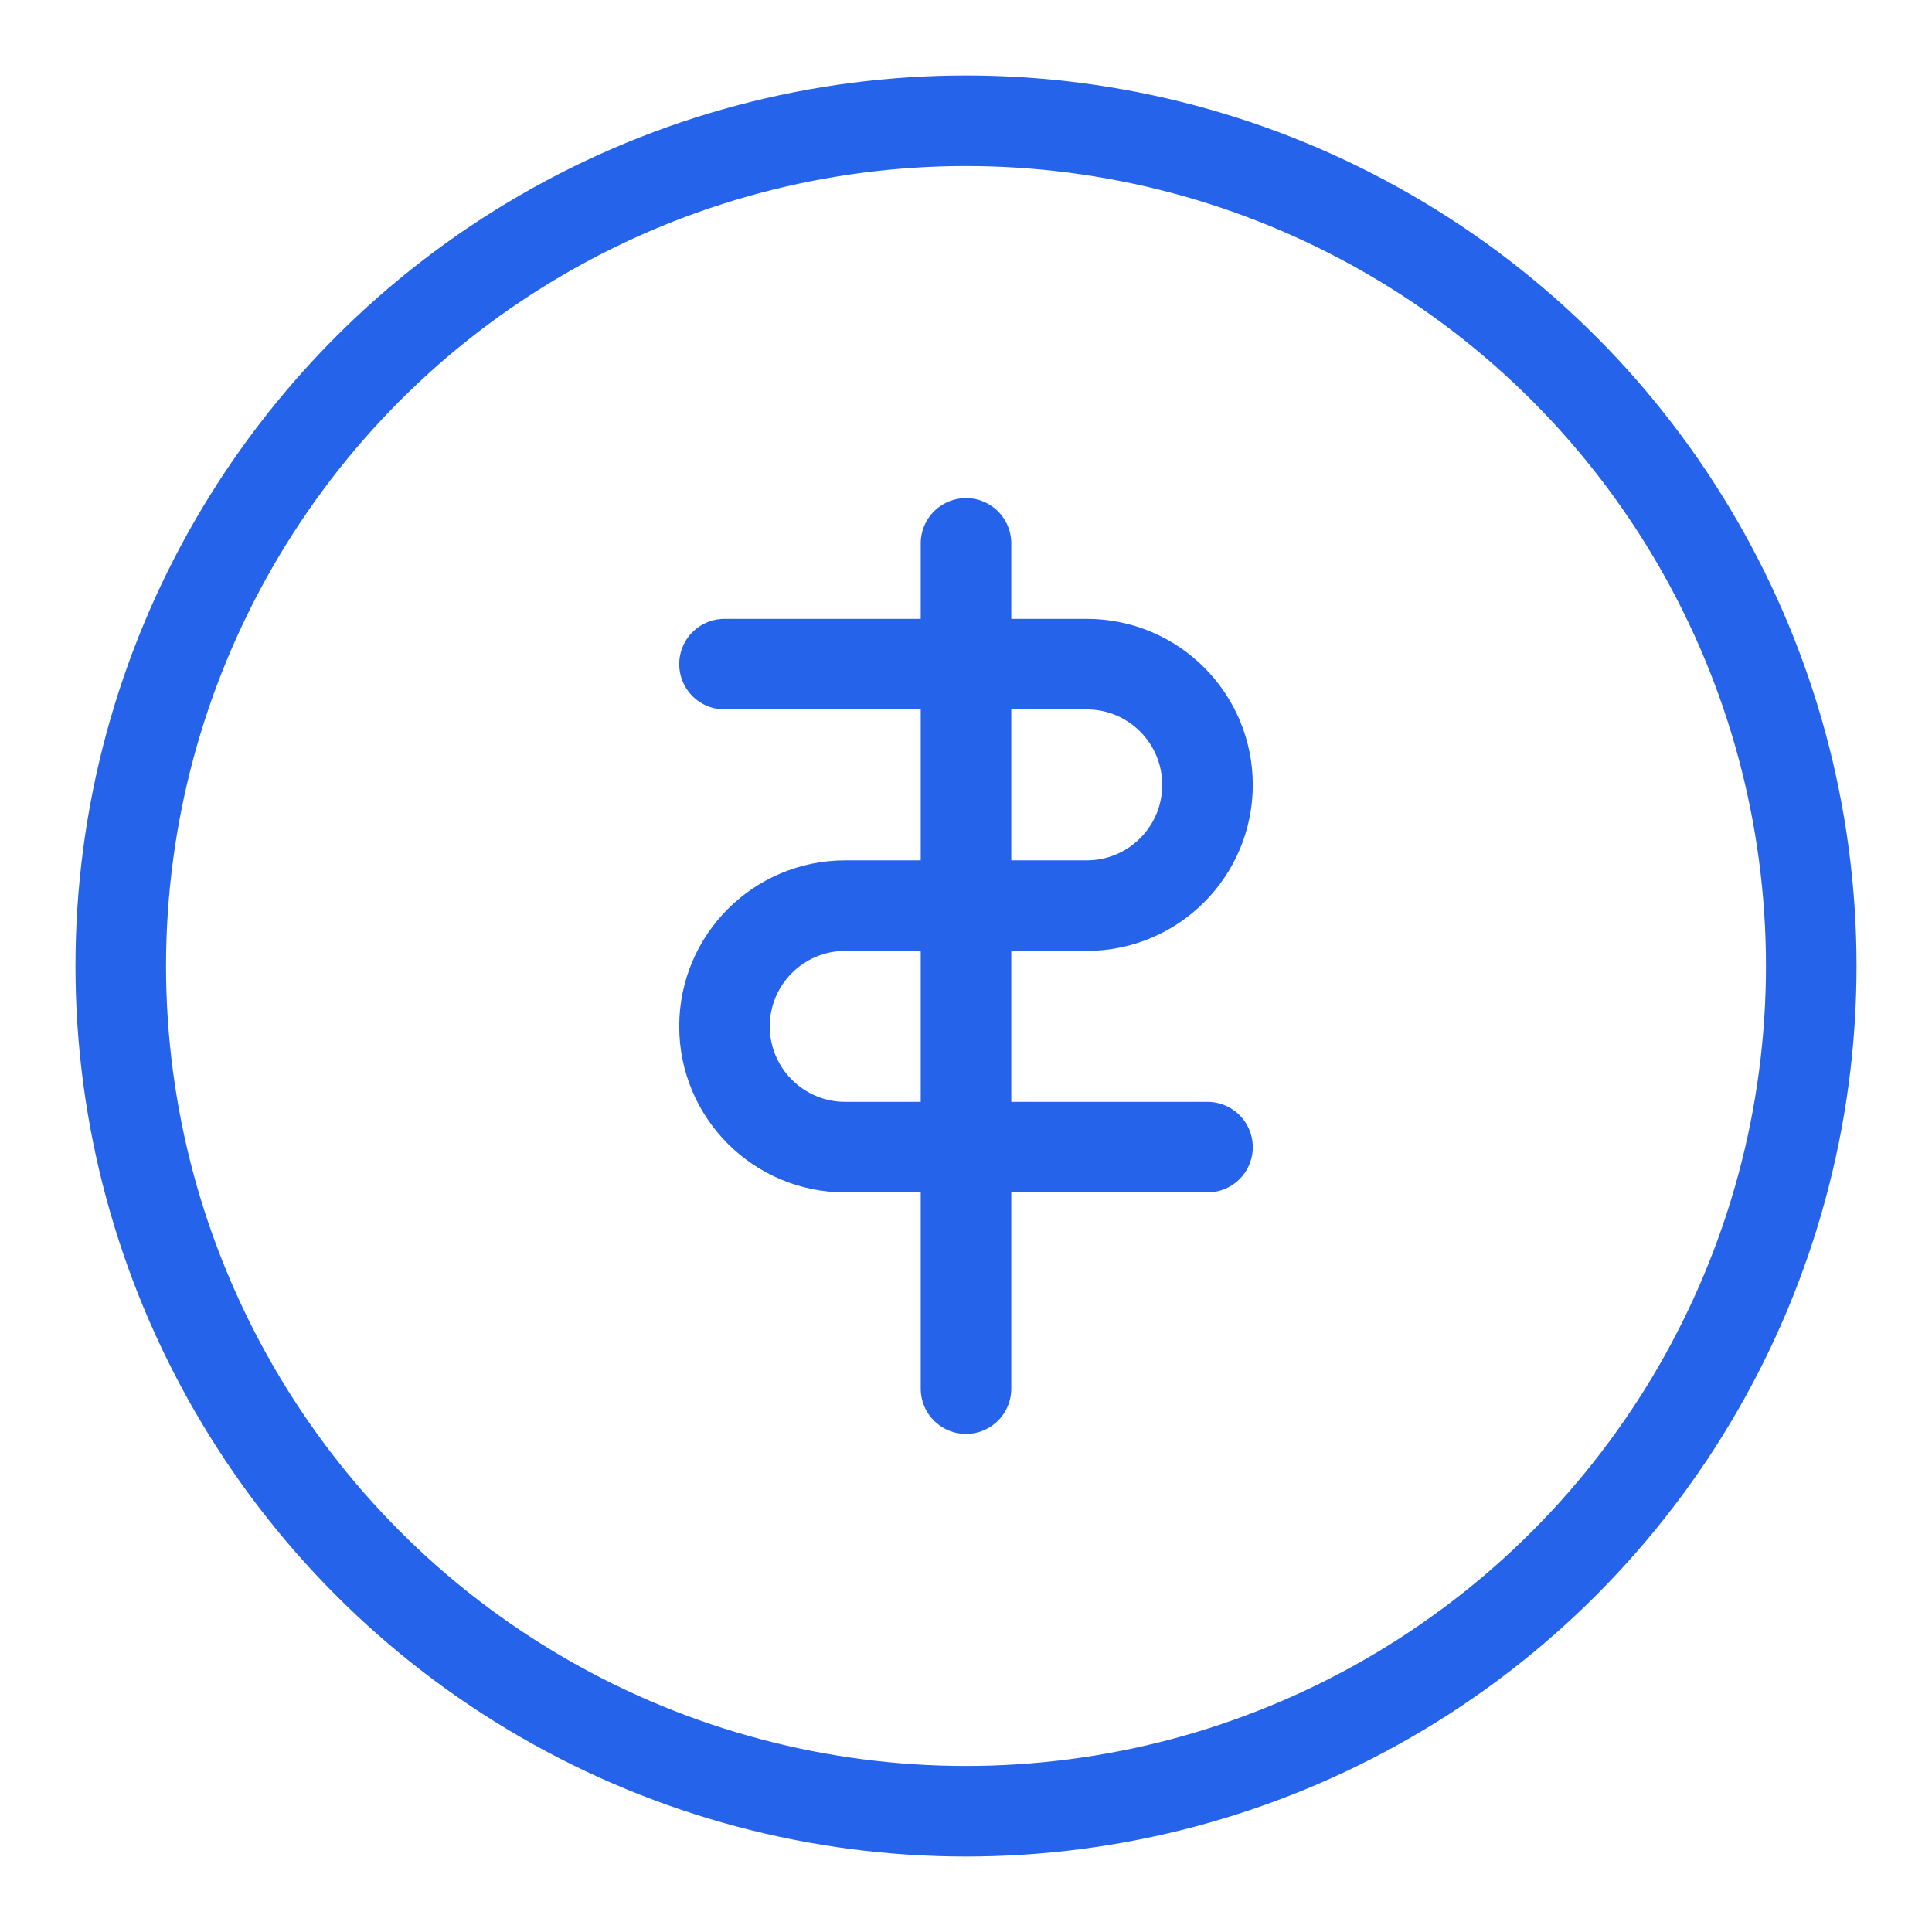
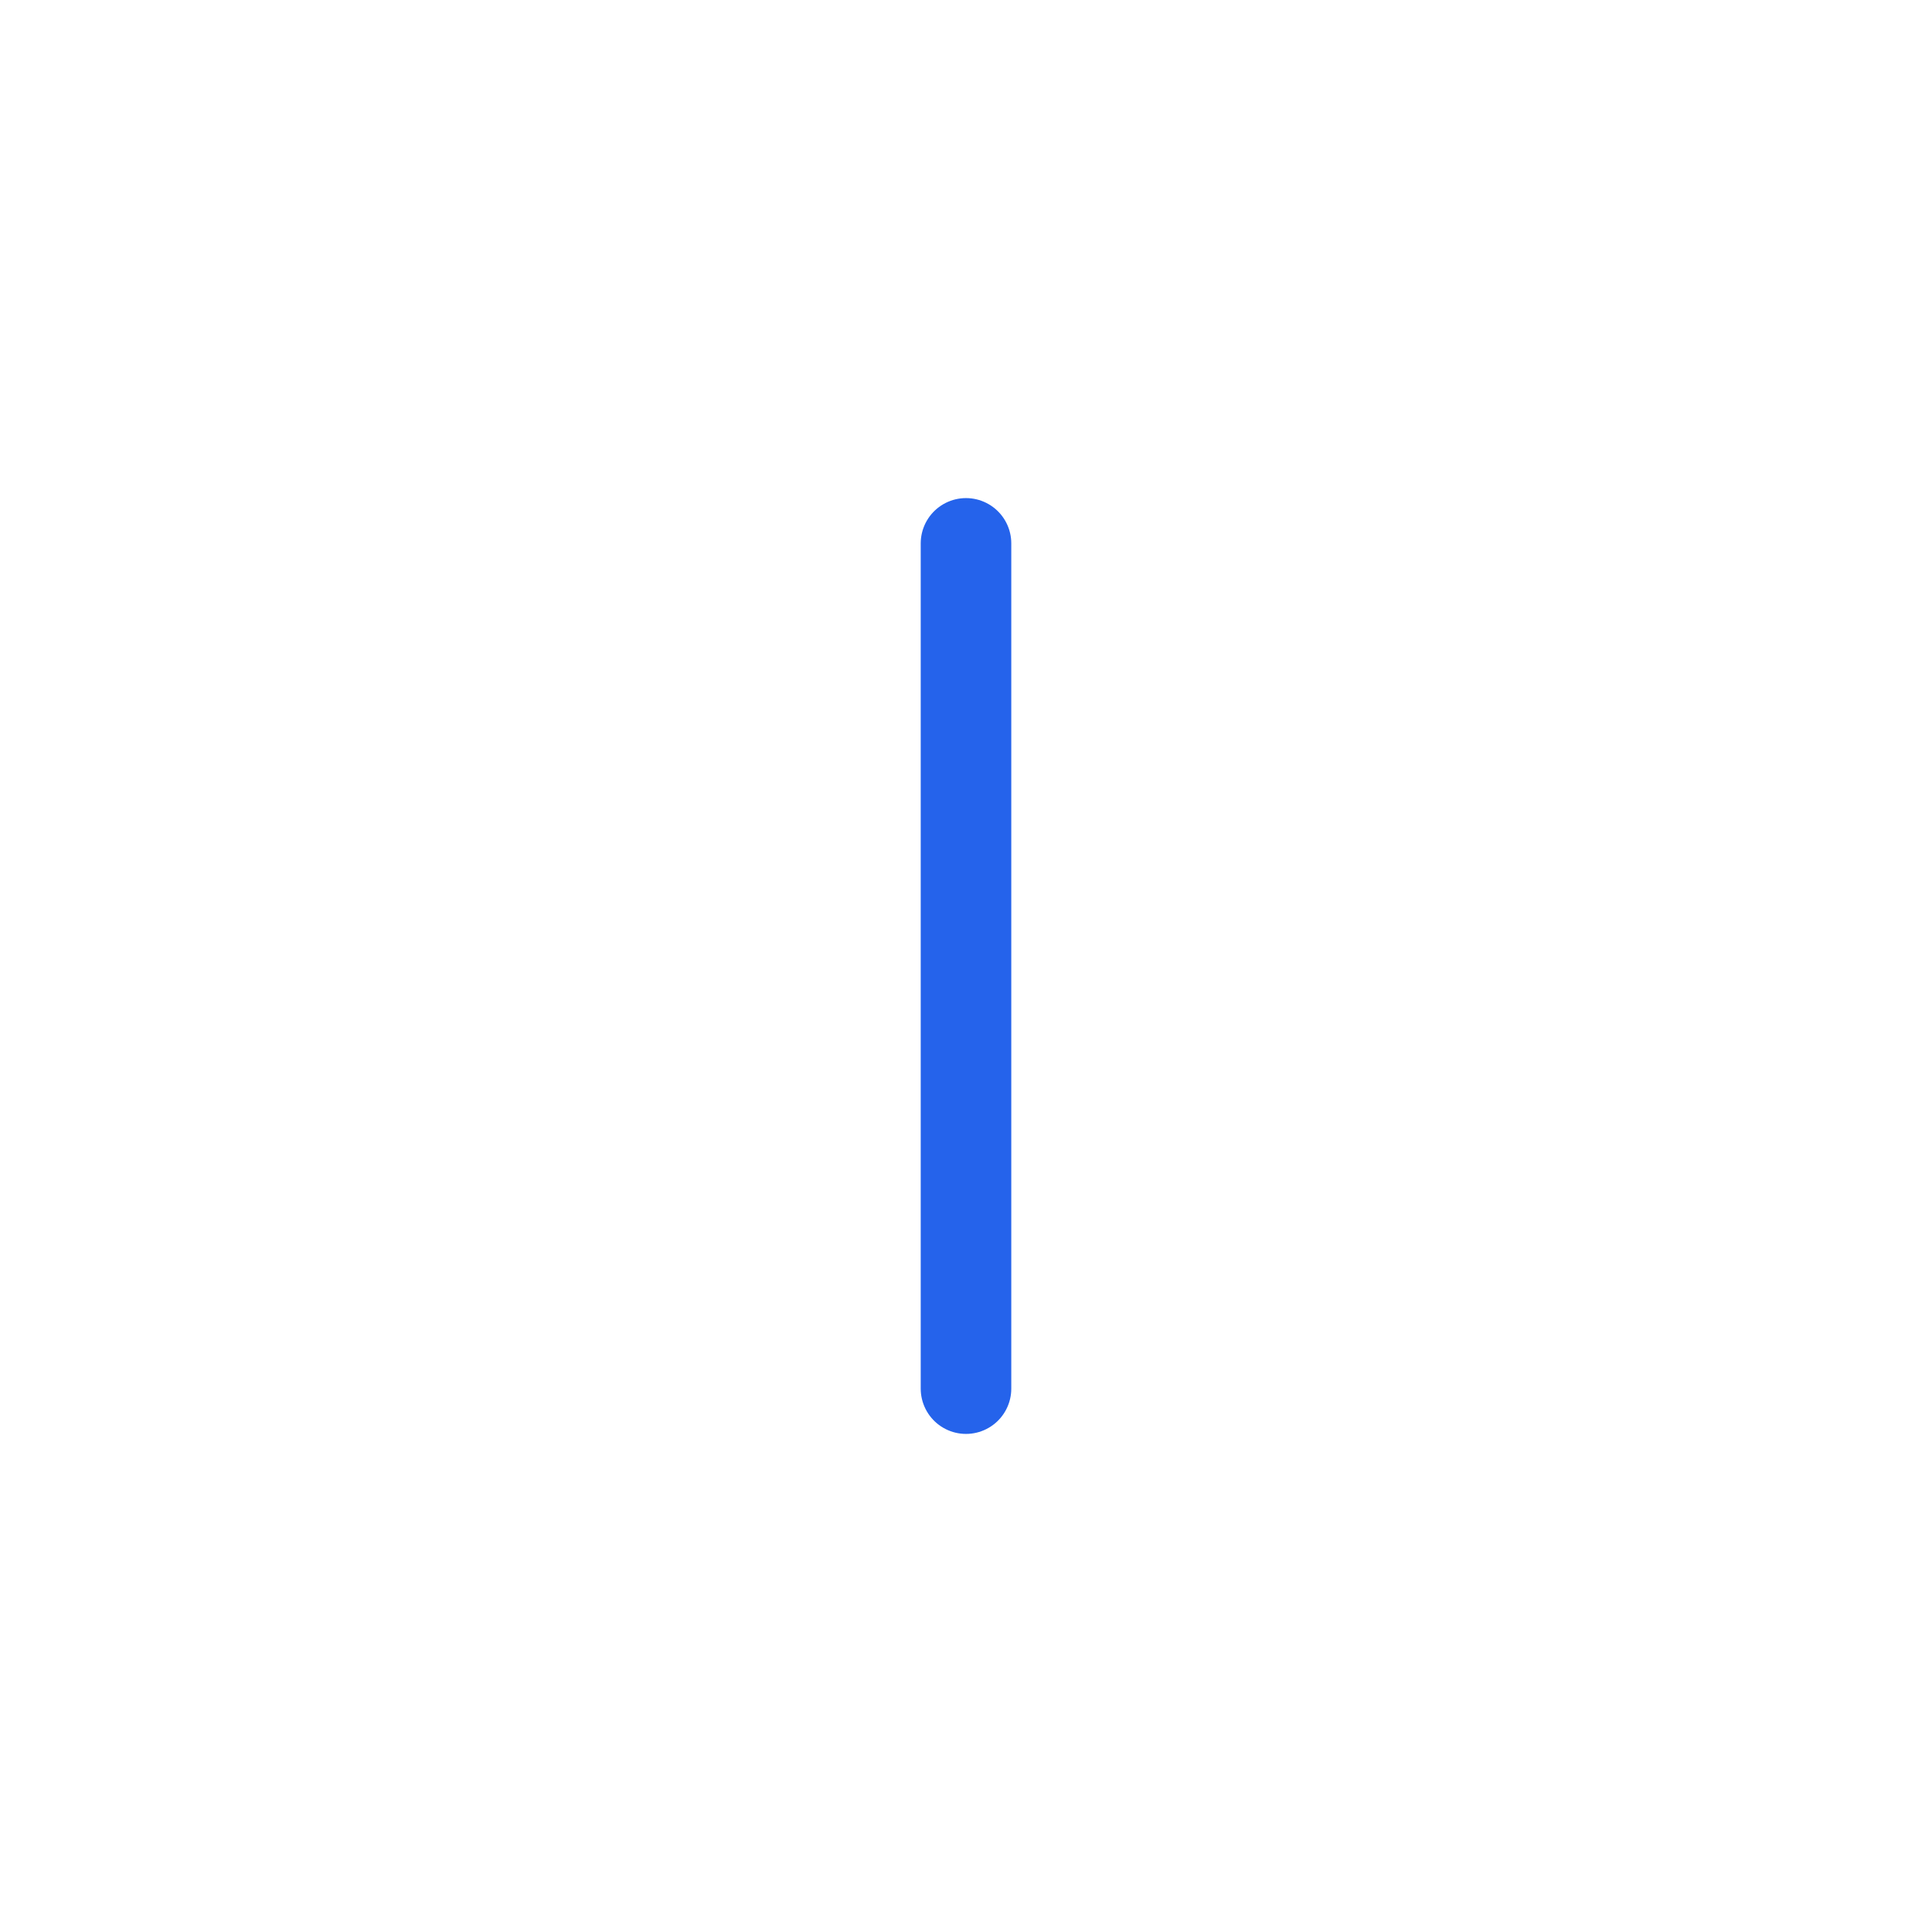
<svg xmlns="http://www.w3.org/2000/svg" width="64" height="64" viewBox="0 0 64 64" fill="none">
-   <circle cx="32" cy="32" r="28" stroke="#2563EB" stroke-width="3" fill="none" />
  <path d="M32 18V46" stroke="#2563EB" stroke-width="3" stroke-linecap="round" />
-   <path d="M24 22H36C38.209 22 40 23.791 40 26C40 28.209 38.209 30 36 30H28C25.791 30 24 31.791 24 34C24 36.209 25.791 38 28 38H40" stroke="#2563EB" stroke-width="3" stroke-linecap="round" />
</svg>